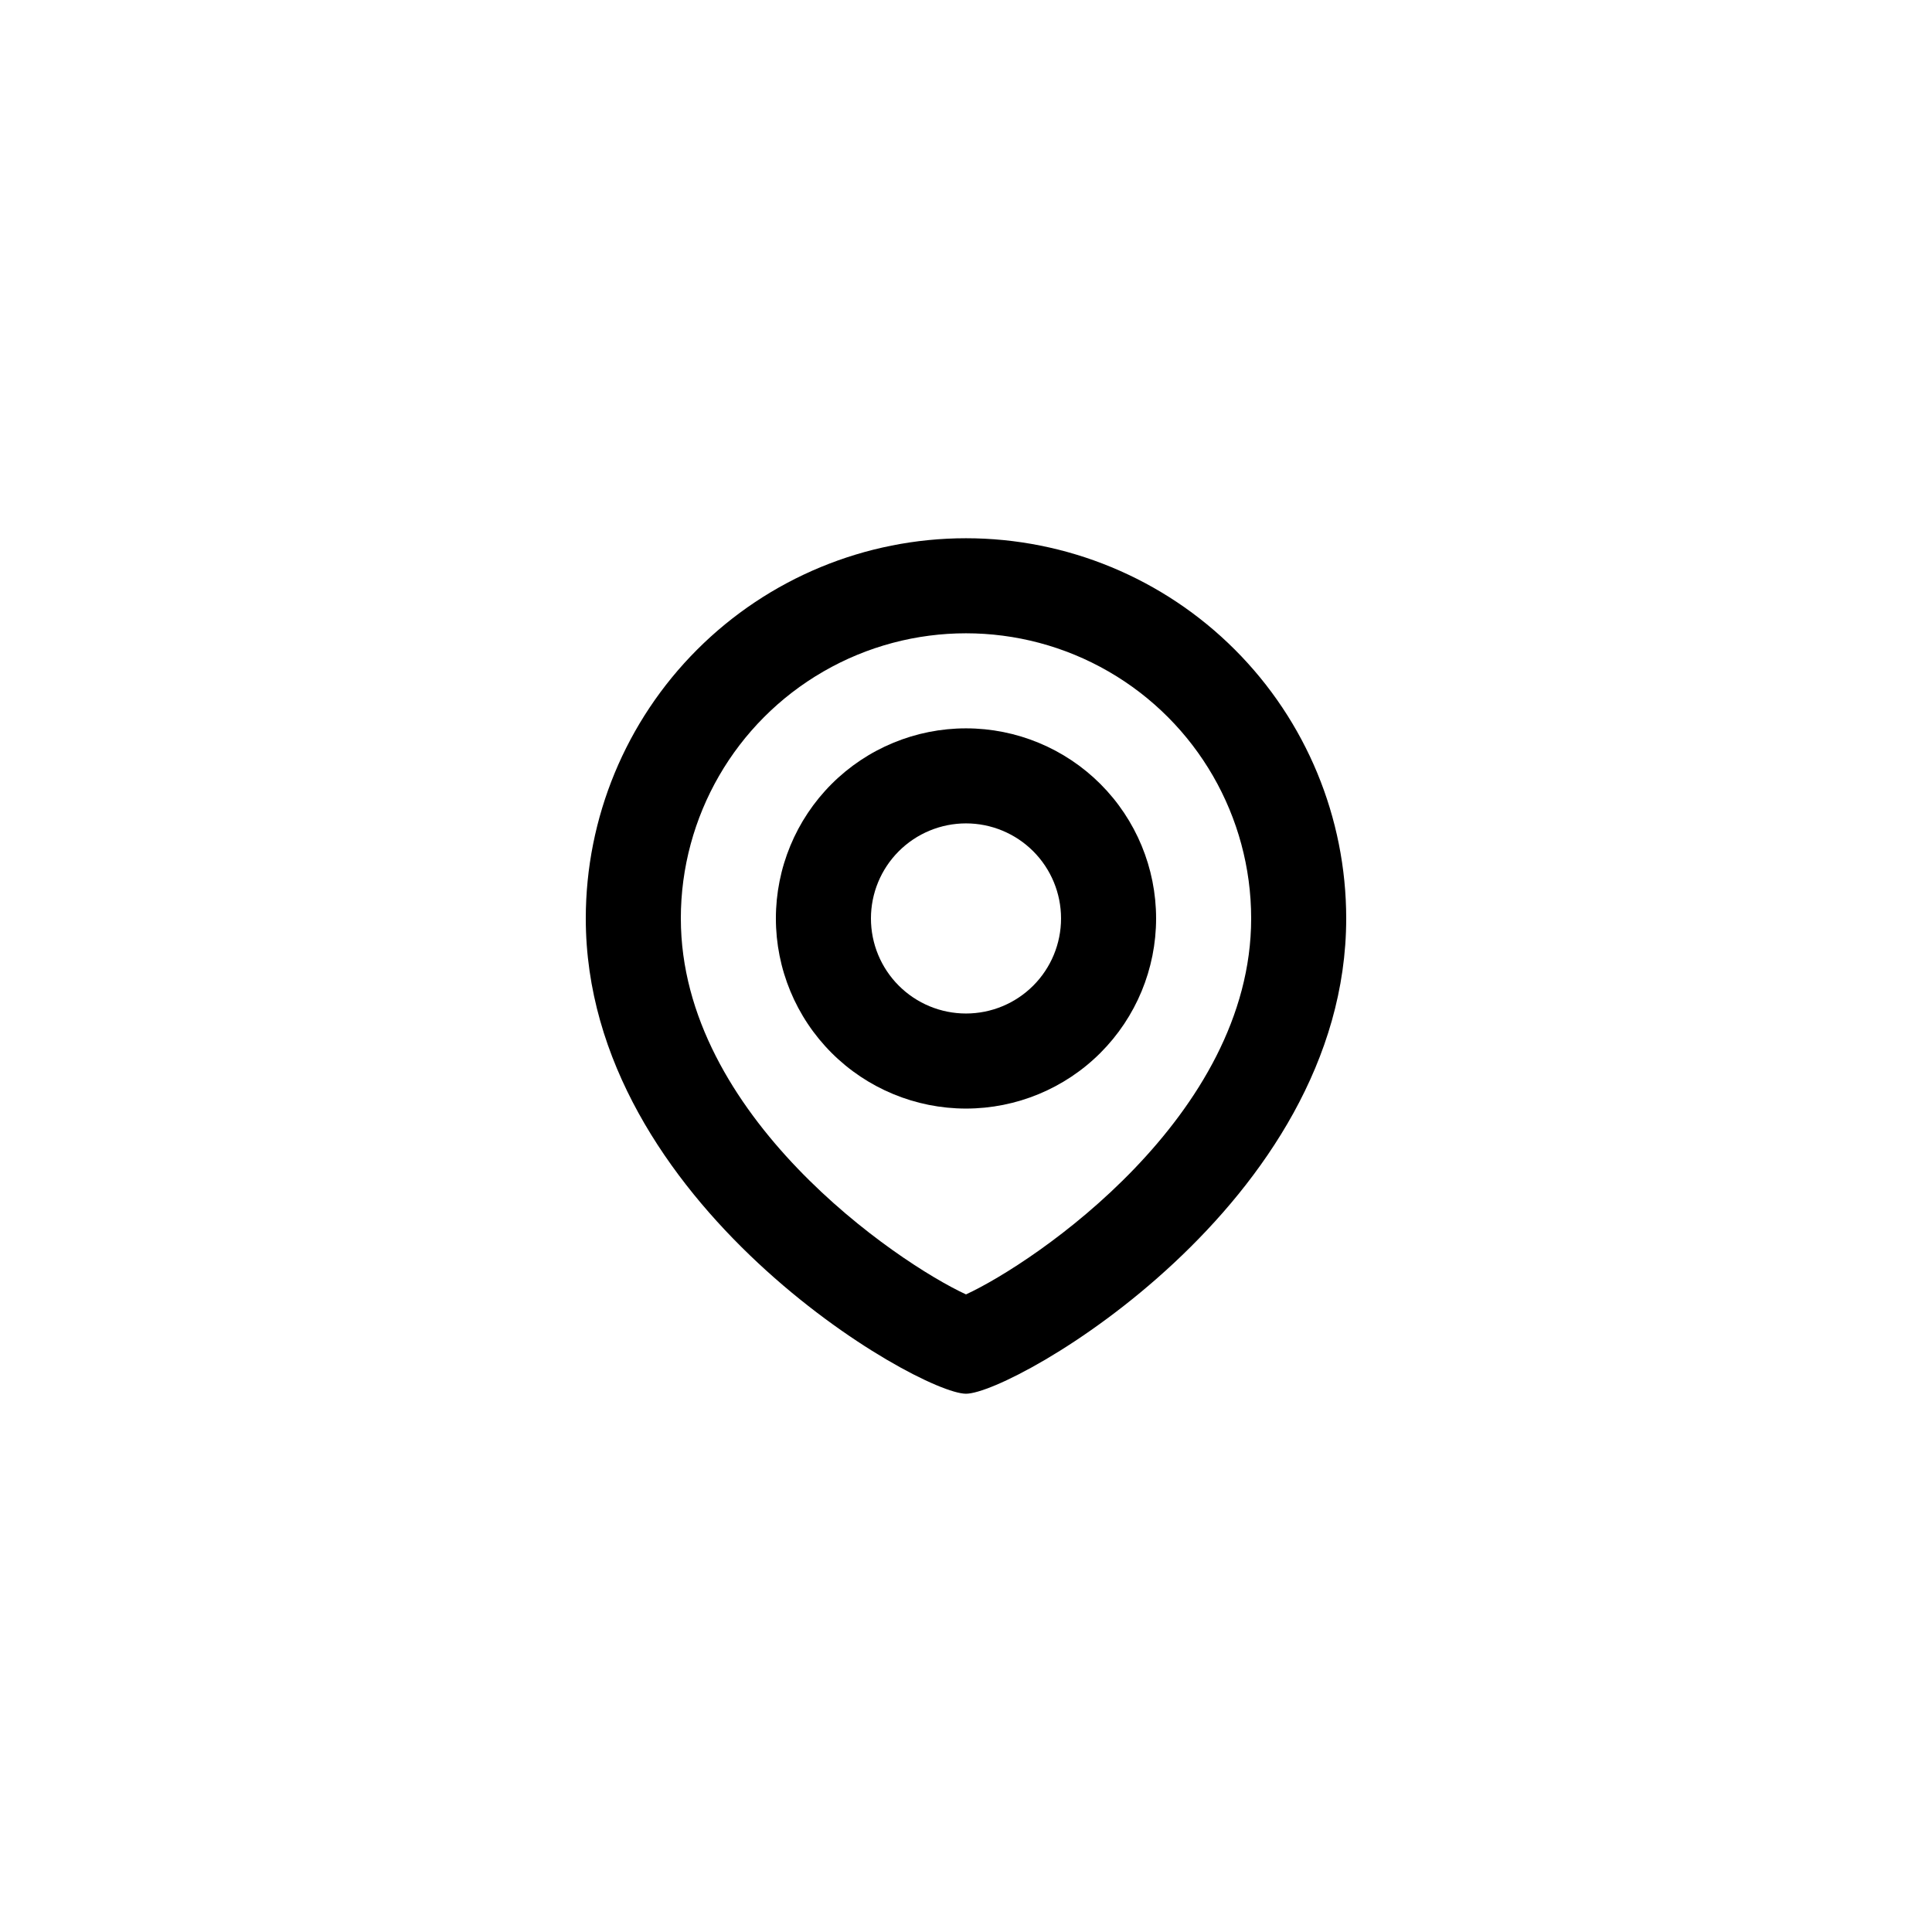
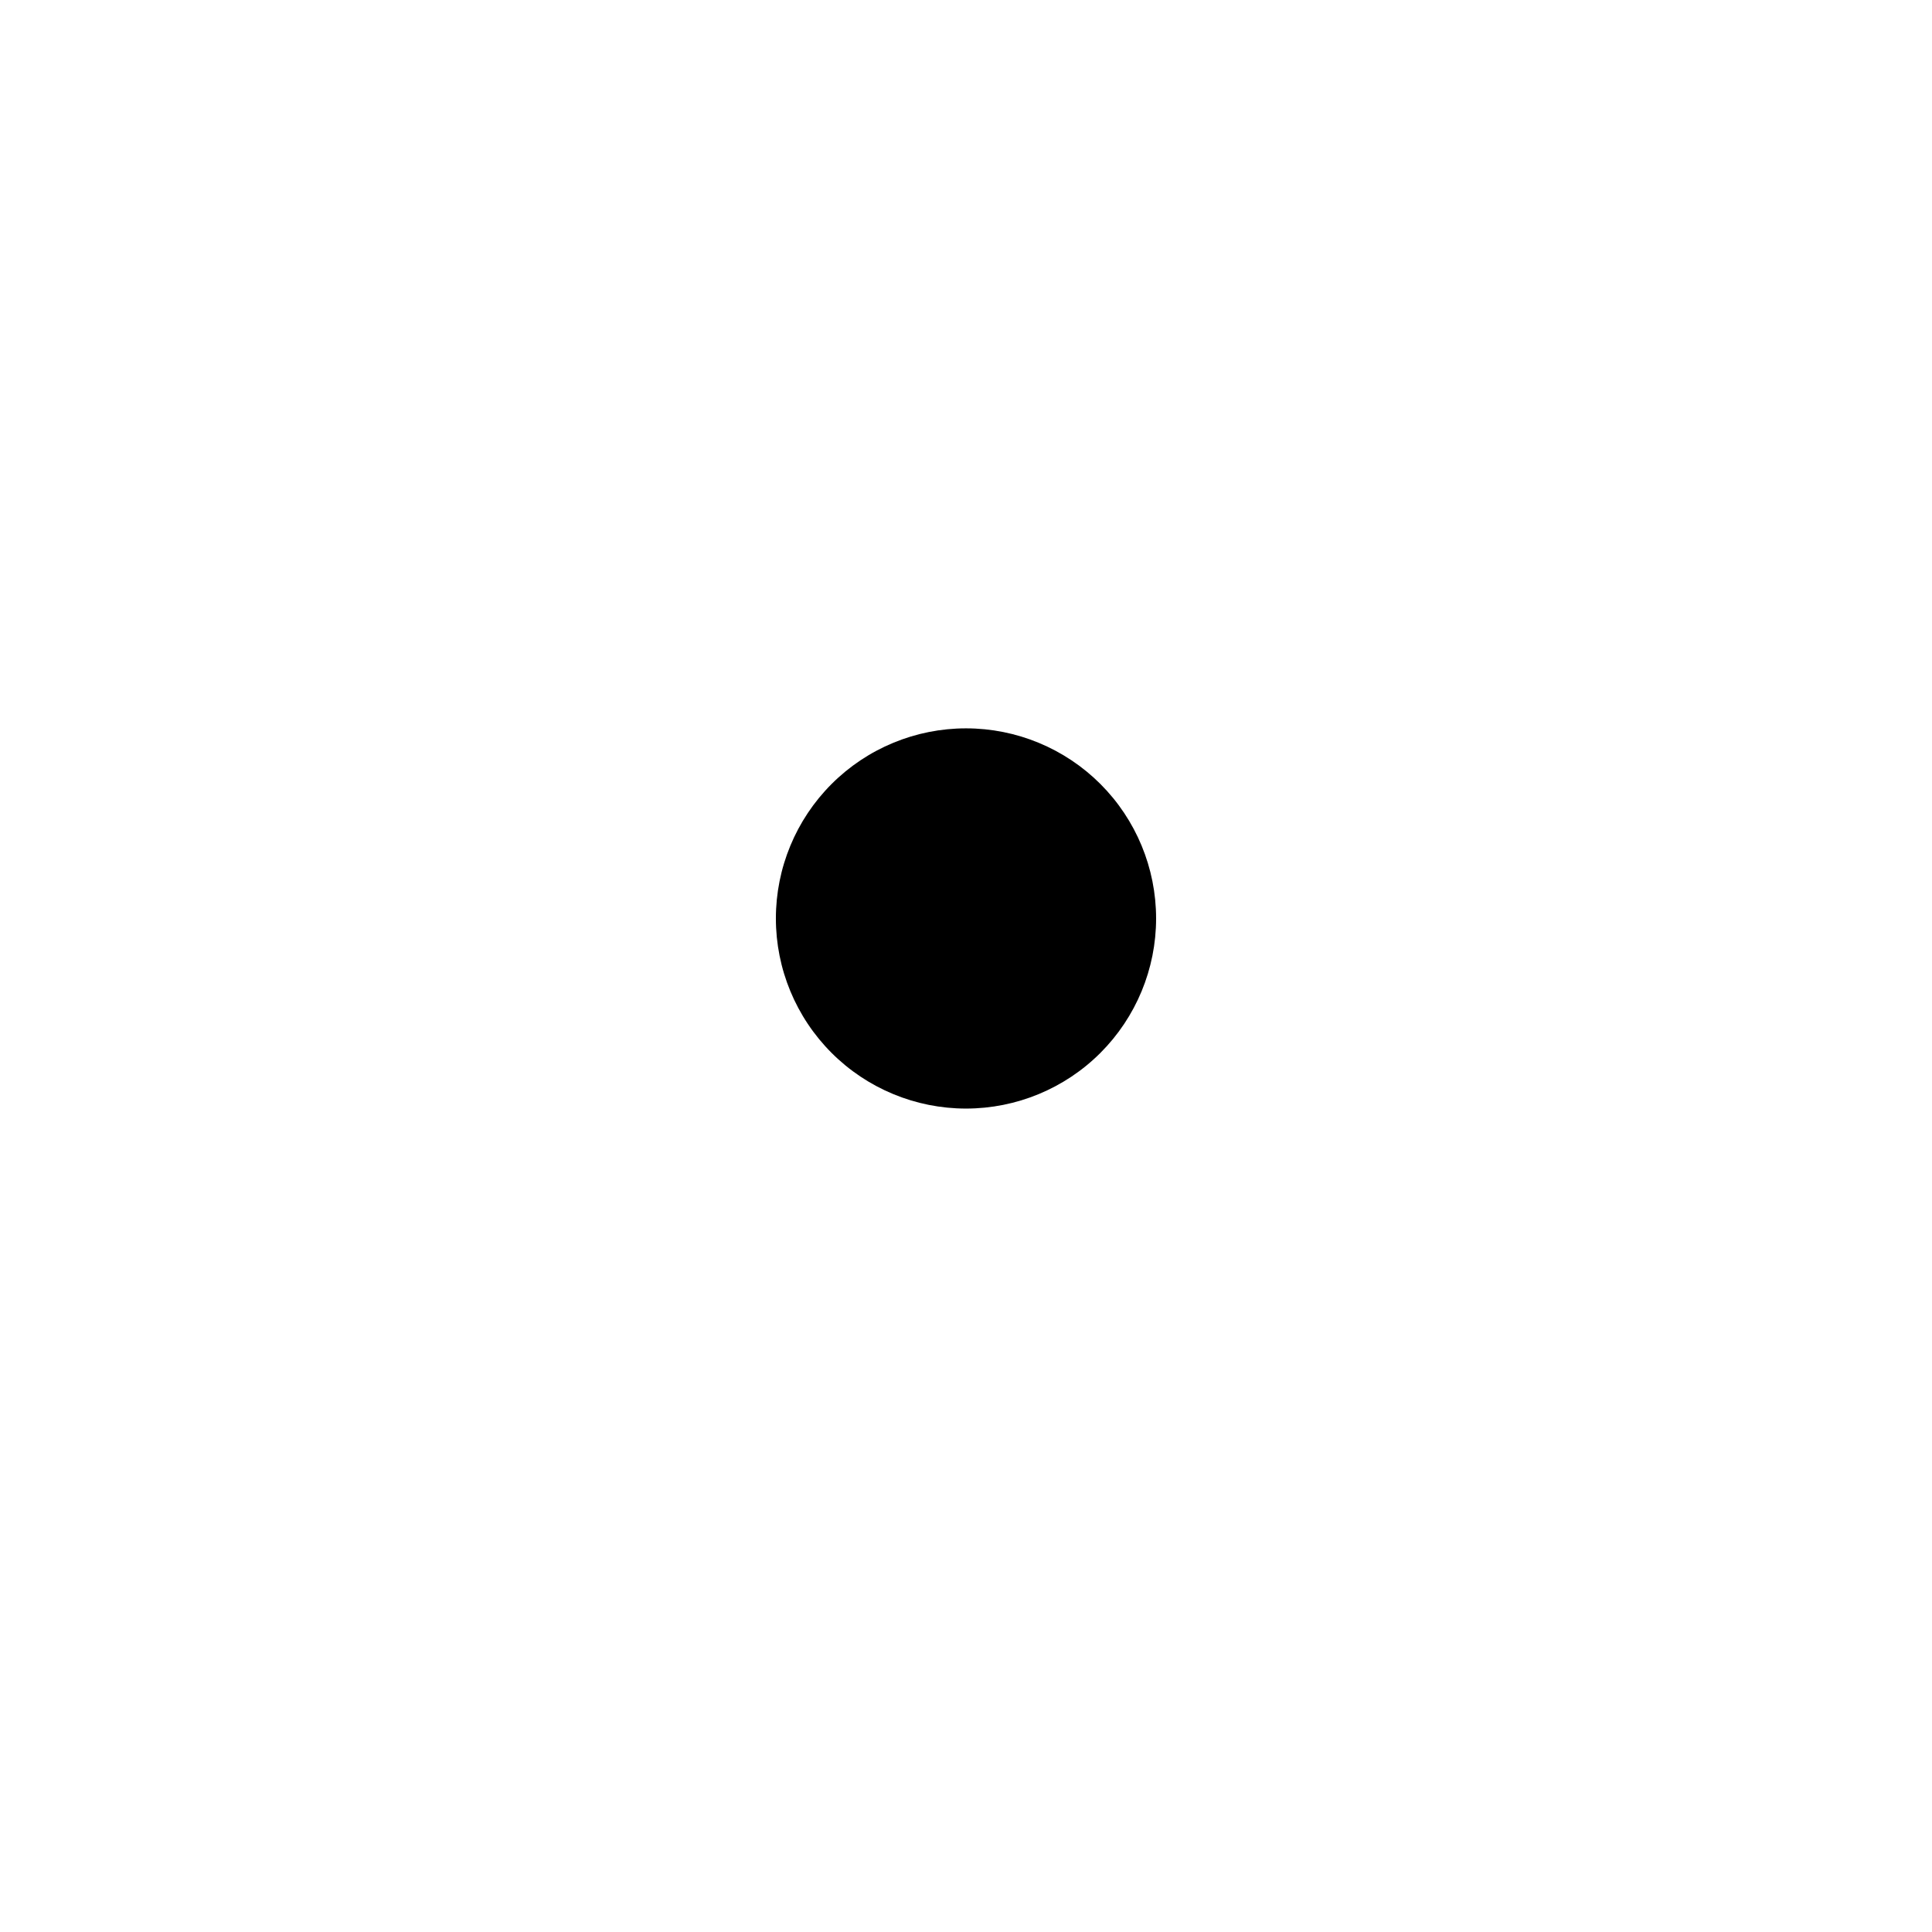
<svg xmlns="http://www.w3.org/2000/svg" fill="#000000" width="800px" height="800px" version="1.1" viewBox="144 144 512 512">
  <g>
-     <path d="m400 286.64c-26.727 0-52.355 10.617-71.25 29.512-18.898 18.898-29.512 44.527-29.512 71.25 0 75.57 88.168 125.95 100.76 125.95s100.76-50.383 100.76-125.95c0-26.723-10.617-52.352-29.516-71.25-18.895-18.895-44.523-29.512-71.246-29.512zm0 200.39c-18.262-8.438-75.57-47.359-75.57-99.629h-0.004c0-27 14.406-51.945 37.785-65.445 23.383-13.5 52.191-13.5 75.574 0 23.383 13.5 37.785 38.445 37.785 65.445 0 52.398-57.309 91.191-75.57 99.629z" />
-     <path d="m400 337.02c-13.363 0-26.18 5.309-35.625 14.754-9.449 9.449-14.758 22.266-14.758 35.625 0 13.363 5.309 26.176 14.758 35.625 9.445 9.449 22.262 14.758 35.625 14.758 13.359 0 26.176-5.309 35.625-14.758 9.445-9.449 14.754-22.262 14.754-35.625 0-13.359-5.309-26.176-14.754-35.625-9.449-9.445-22.266-14.754-35.625-14.754zm0 75.57c-6.684 0-13.09-2.652-17.812-7.379-4.727-4.723-7.379-11.129-7.379-17.812 0-6.68 2.652-13.086 7.379-17.812 4.723-4.723 11.129-7.379 17.812-7.379 6.68 0 13.086 2.656 17.812 7.379 4.723 4.727 7.375 11.133 7.375 17.812 0 6.684-2.652 13.09-7.375 17.812-4.727 4.727-11.133 7.379-17.812 7.379z" />
+     <path d="m400 337.02c-13.363 0-26.18 5.309-35.625 14.754-9.449 9.449-14.758 22.266-14.758 35.625 0 13.363 5.309 26.176 14.758 35.625 9.445 9.449 22.262 14.758 35.625 14.758 13.359 0 26.176-5.309 35.625-14.758 9.445-9.449 14.754-22.262 14.754-35.625 0-13.359-5.309-26.176-14.754-35.625-9.449-9.445-22.266-14.754-35.625-14.754zm0 75.57z" />
  </g>
</svg>